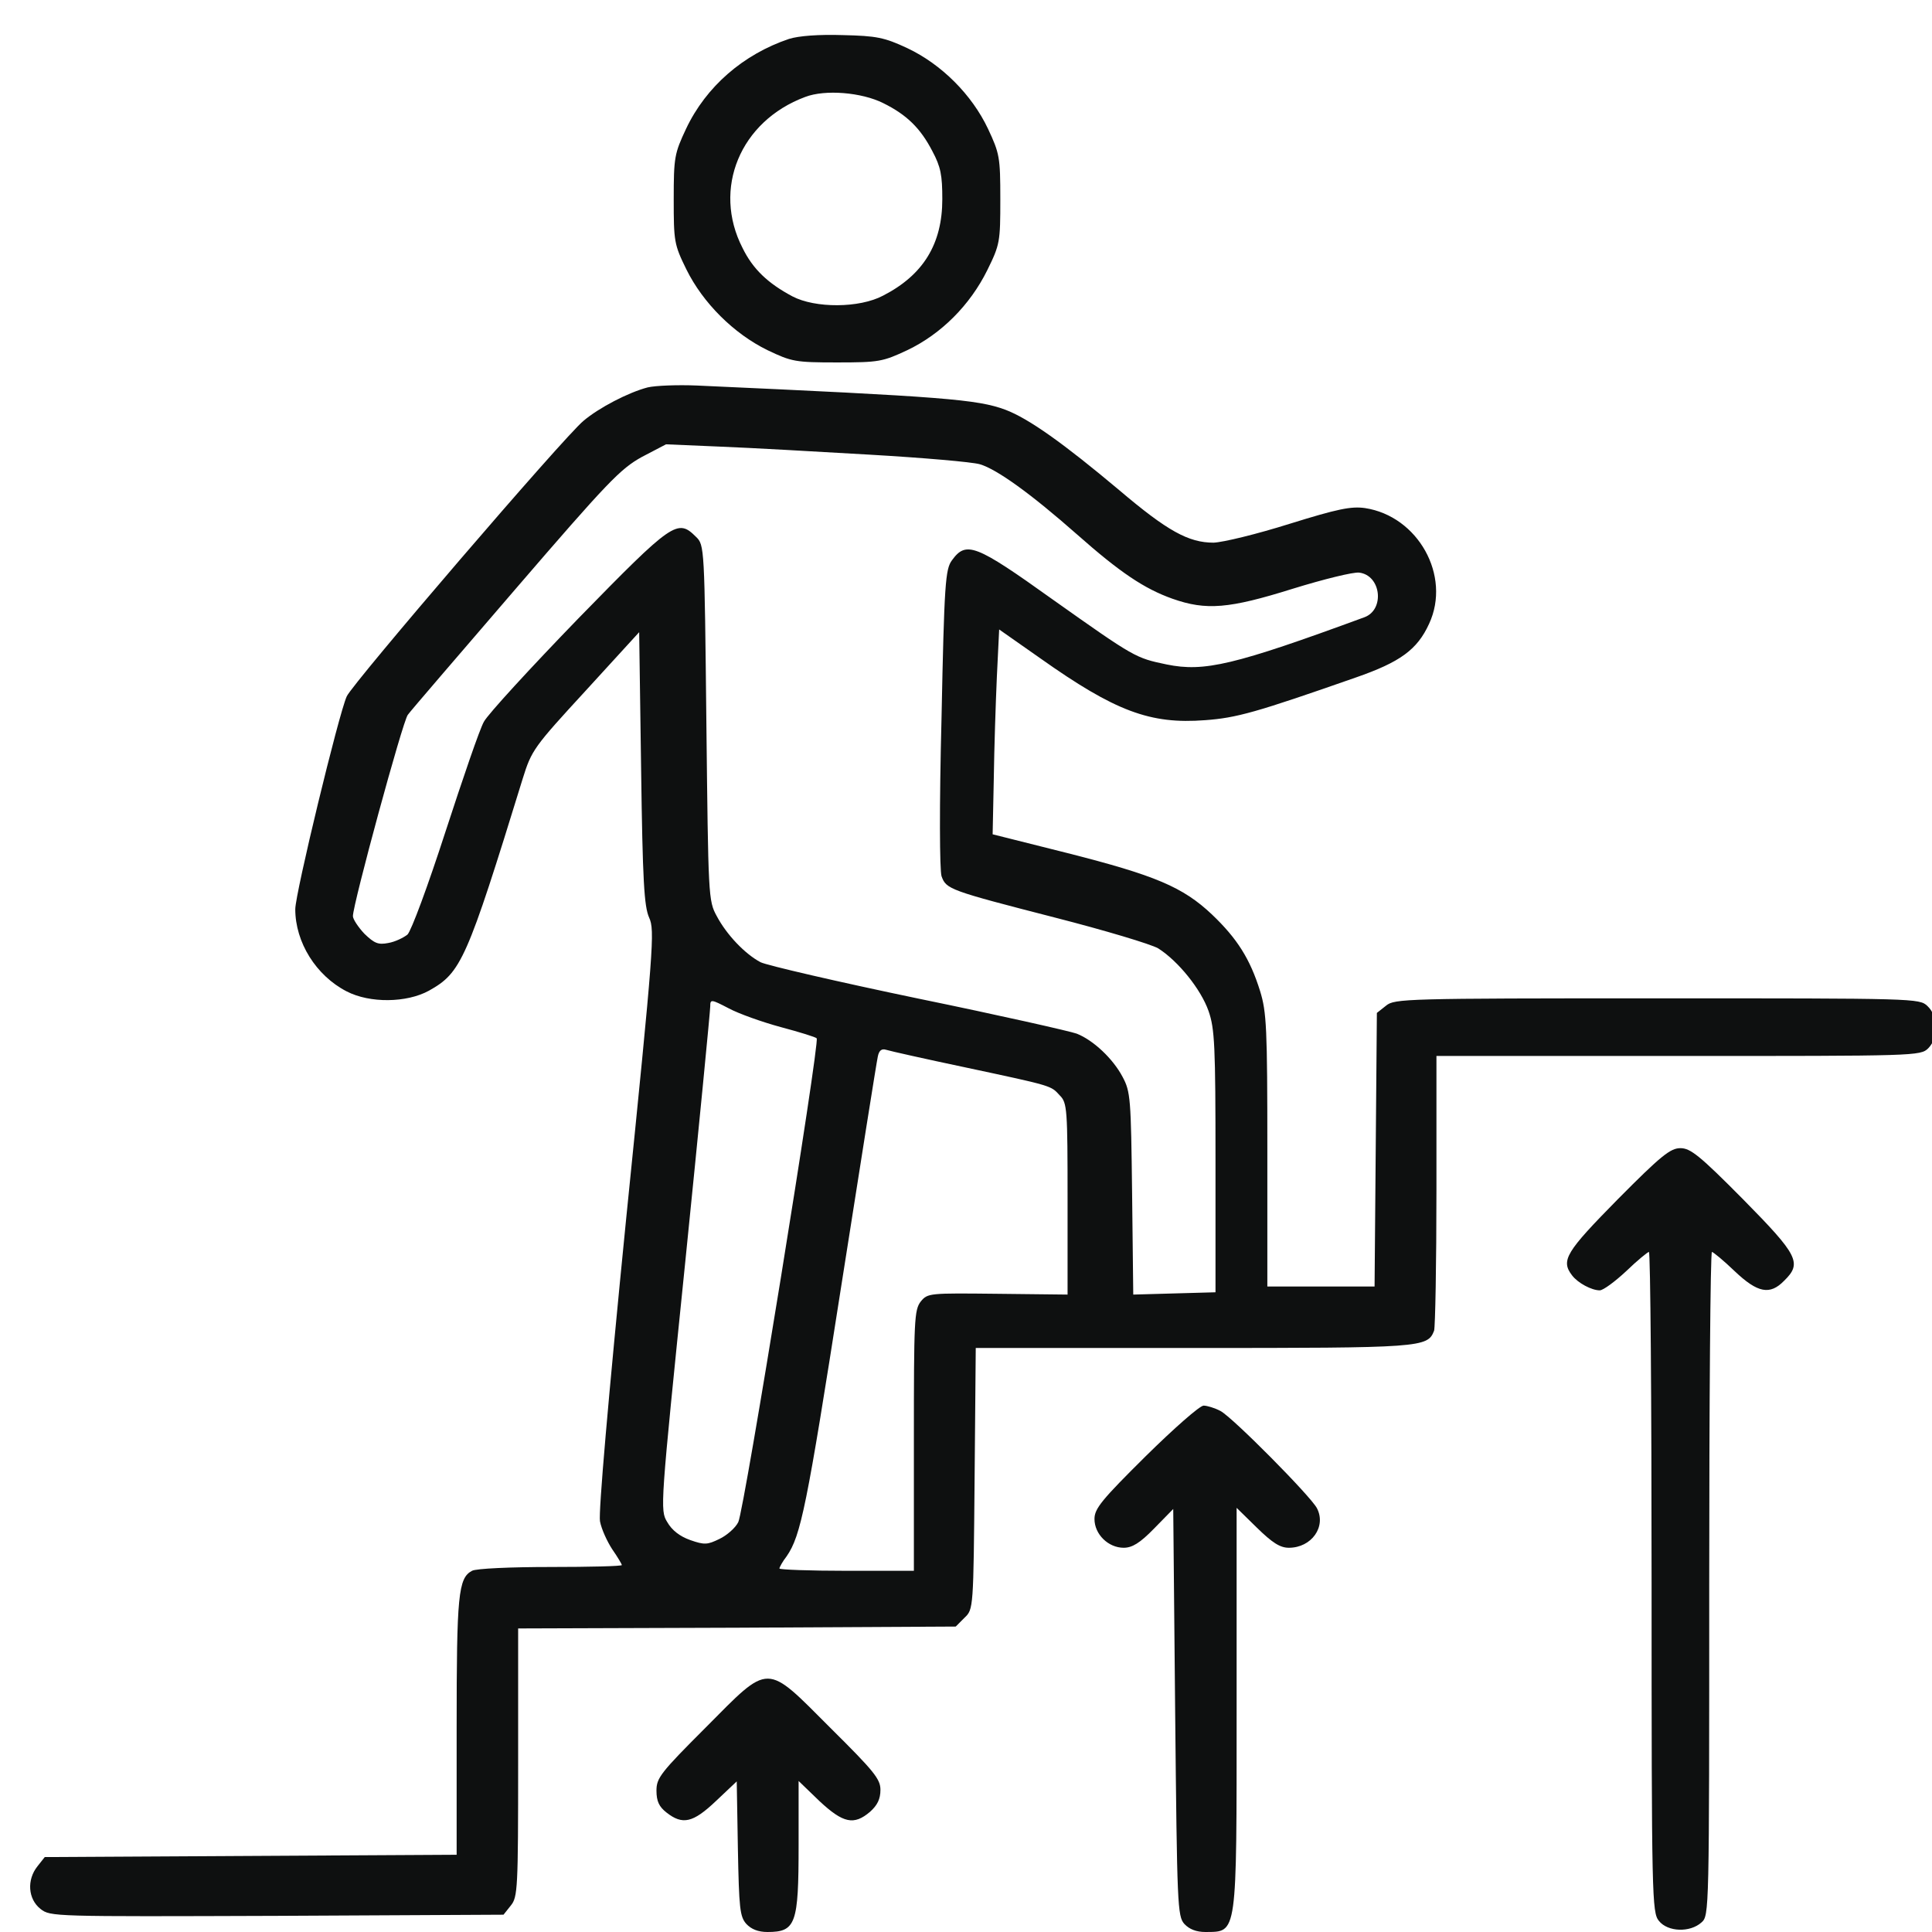
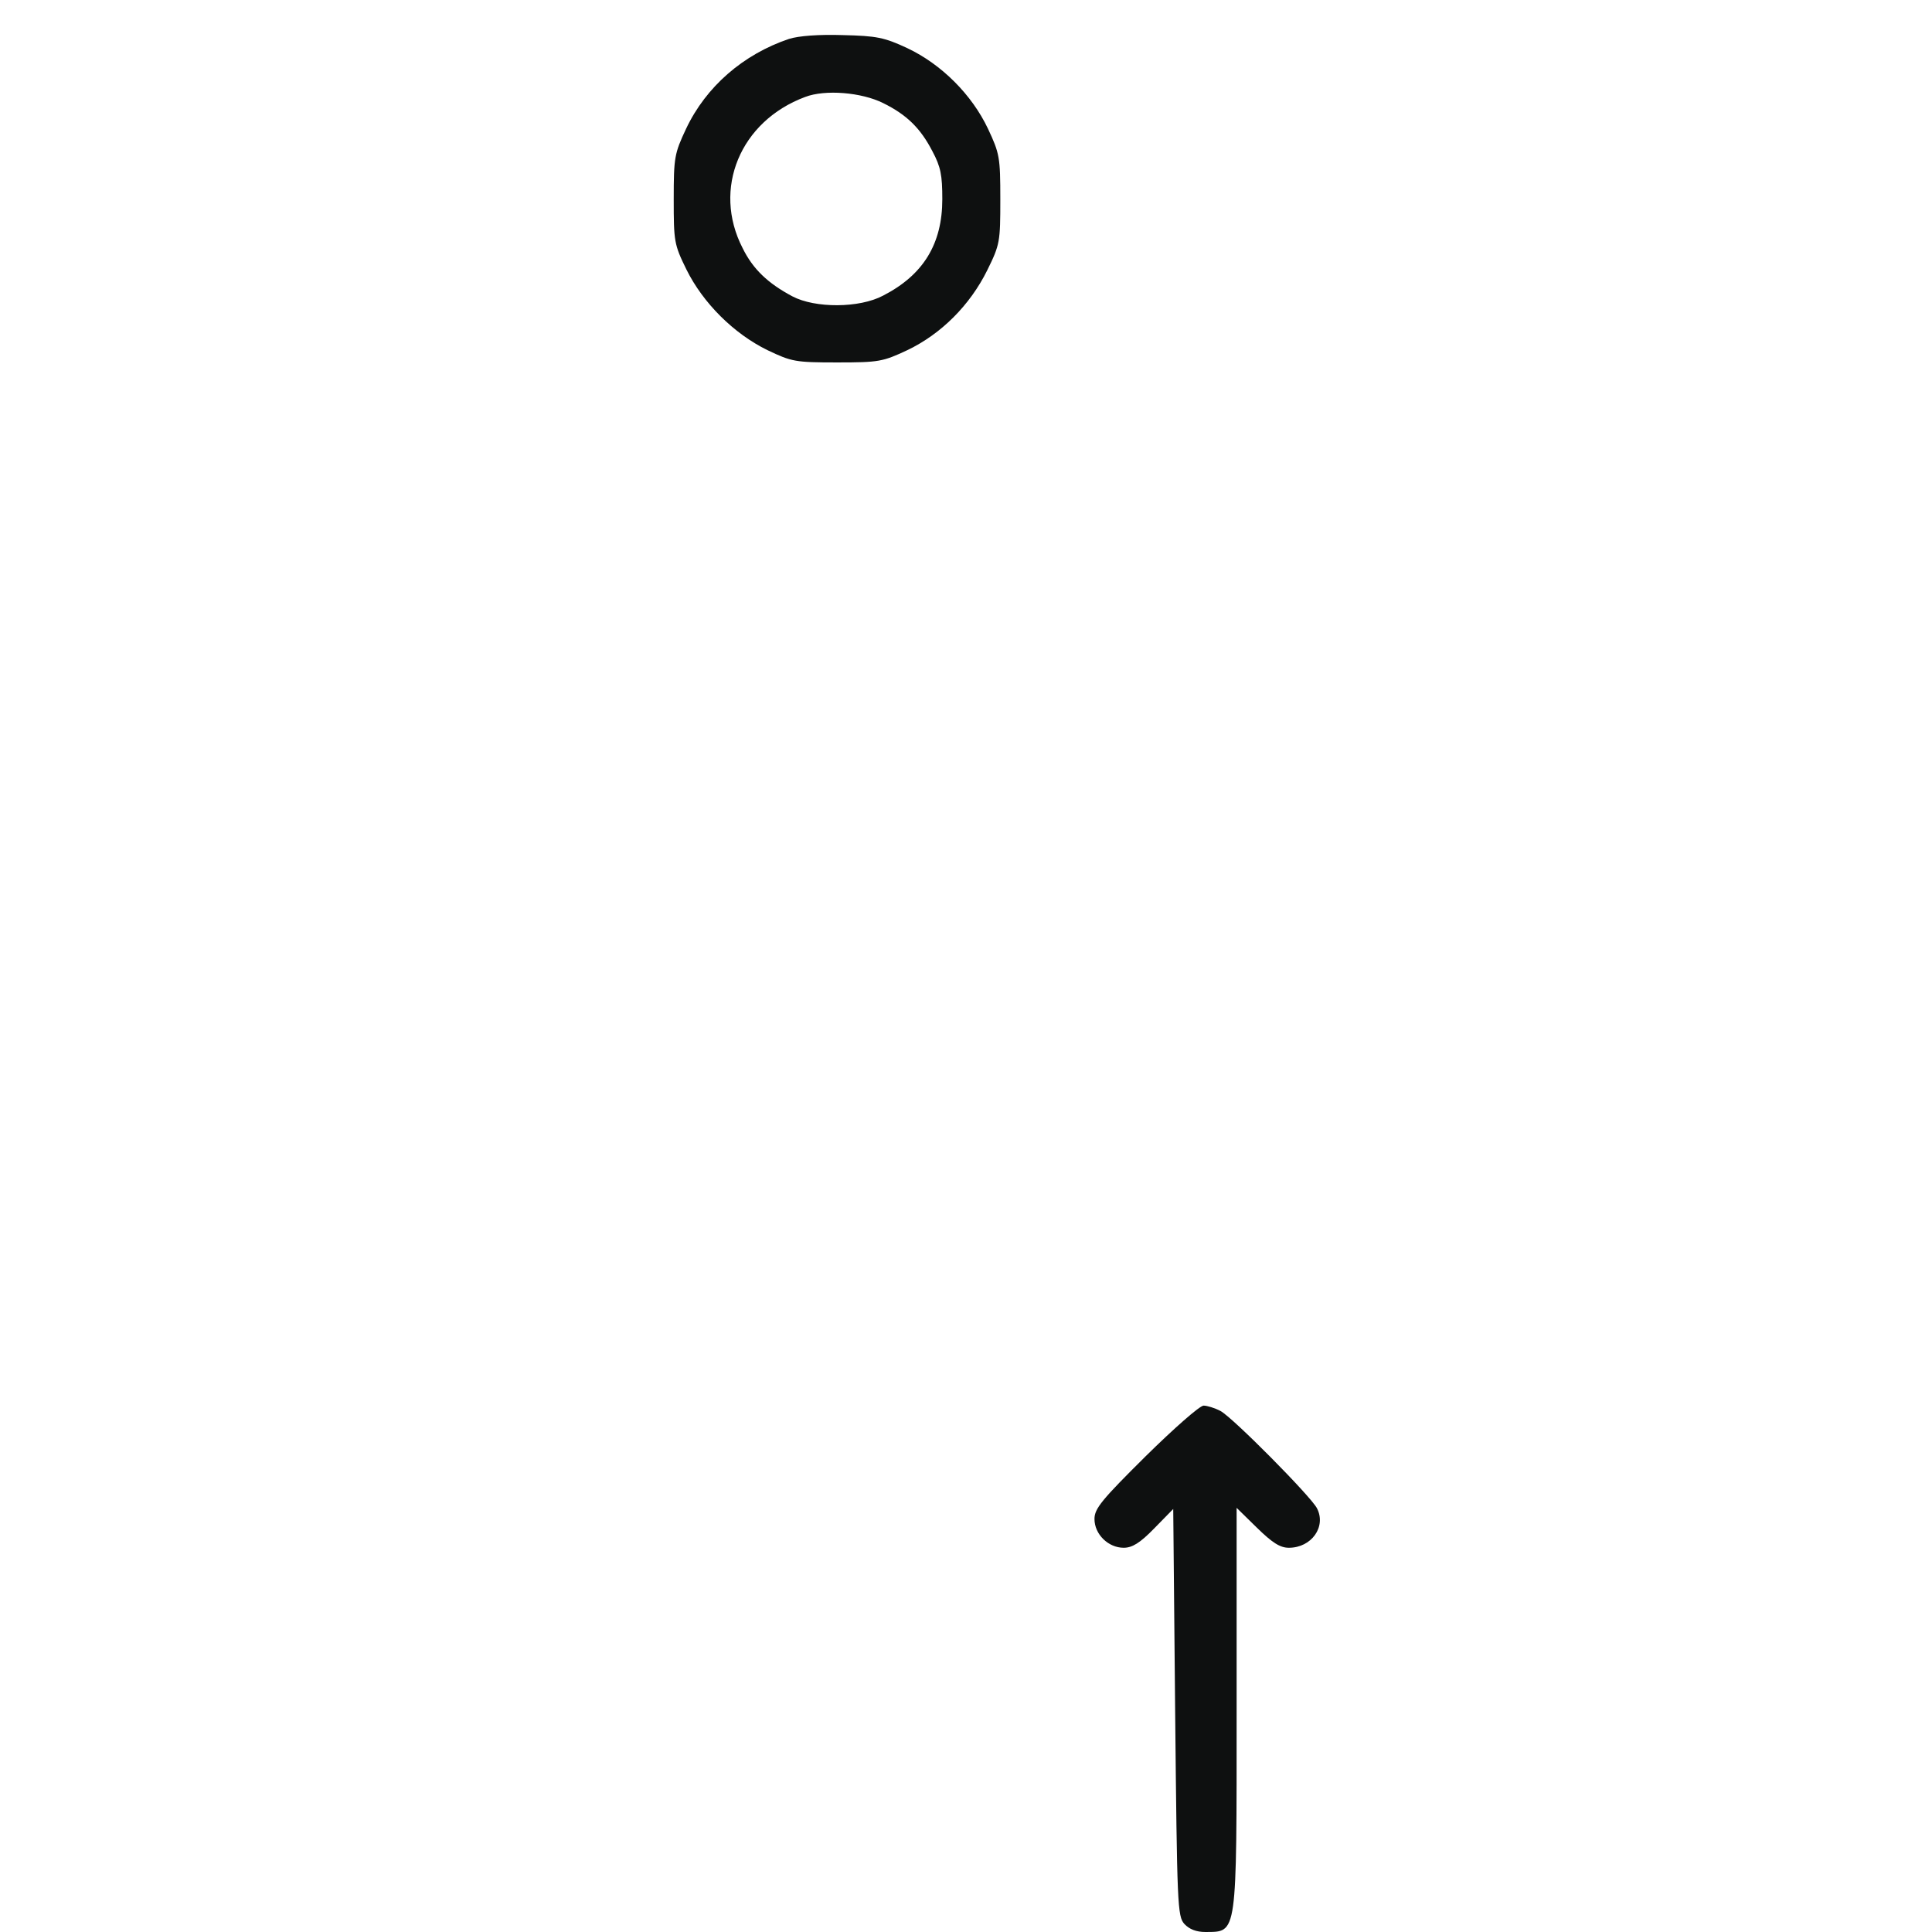
<svg xmlns="http://www.w3.org/2000/svg" width="42" height="42" viewBox="0 0 42 42" fill="none">
  <path d="M17.152 0.846C16.158 1.181 15.348 1.882 14.914 2.801C14.663 3.336 14.646 3.419 14.646 4.33C14.646 5.248 14.655 5.315 14.922 5.858C15.281 6.585 15.95 7.253 16.684 7.612C17.211 7.863 17.286 7.879 18.196 7.879C19.107 7.879 19.19 7.863 19.725 7.612C20.46 7.261 21.086 6.635 21.462 5.875C21.738 5.315 21.746 5.257 21.746 4.33C21.746 3.419 21.73 3.336 21.479 2.801C21.128 2.058 20.468 1.398 19.725 1.047C19.224 0.813 19.057 0.78 18.322 0.763C17.795 0.746 17.361 0.78 17.152 0.846ZM19.199 2.241C19.708 2.492 20.009 2.784 20.268 3.285C20.452 3.628 20.485 3.812 20.485 4.33C20.485 5.298 20.076 5.975 19.199 6.426C18.681 6.702 17.72 6.702 17.227 6.443C16.693 6.159 16.367 5.85 16.142 5.39C15.482 4.104 16.091 2.634 17.503 2.108C17.937 1.941 18.731 2.007 19.199 2.241Z" fill="#0E1010" />
-   <path d="M14.079 8.422C13.661 8.531 13.018 8.865 12.684 9.149C12.258 9.5 7.672 14.845 7.538 15.138C7.363 15.522 6.419 19.423 6.419 19.765C6.419 20.484 6.87 21.21 7.538 21.553C8.04 21.812 8.841 21.803 9.326 21.536C10.027 21.143 10.144 20.884 11.364 16.925C11.556 16.307 11.606 16.24 12.734 15.013L13.895 13.743L13.937 16.7C13.97 19.155 14.003 19.707 14.112 19.949C14.237 20.225 14.212 20.576 13.611 26.506C13.218 30.457 13.009 32.879 13.043 33.071C13.076 33.246 13.201 33.514 13.31 33.681C13.427 33.848 13.519 34.007 13.519 34.023C13.519 34.048 12.817 34.065 11.965 34.065C11.113 34.065 10.345 34.098 10.261 34.148C9.961 34.307 9.927 34.675 9.927 37.54V40.321L5.45 40.346L0.973 40.371L0.814 40.572C0.581 40.864 0.606 41.282 0.881 41.499C1.098 41.666 1.132 41.666 6.027 41.649L10.946 41.624L11.105 41.424C11.255 41.24 11.264 41.056 11.264 38.316V35.401L16.025 35.385L20.777 35.36L20.969 35.167C21.162 34.984 21.162 34.967 21.187 32.144L21.212 29.304H25.931C30.917 29.304 31.034 29.296 31.176 28.928C31.201 28.853 31.227 27.475 31.227 25.871V22.956H36.489C41.642 22.956 41.751 22.956 41.918 22.789C42.143 22.563 42.143 22.096 41.901 21.87C41.726 21.703 41.642 21.703 36.021 21.703C30.542 21.703 30.316 21.711 30.132 21.862L29.932 22.02L29.907 24.994L29.882 27.968H28.721H27.551V25.011C27.551 22.346 27.535 22.004 27.393 21.544C27.175 20.843 26.892 20.4 26.349 19.882C25.714 19.281 25.112 19.03 23.208 18.546L21.579 18.137L21.604 16.934C21.613 16.274 21.646 15.271 21.671 14.712L21.721 13.684L22.615 14.311C24.244 15.464 25.004 15.748 26.198 15.656C26.883 15.606 27.301 15.489 29.472 14.729C30.433 14.395 30.809 14.127 31.068 13.559C31.552 12.515 30.826 11.22 29.673 11.045C29.372 11.003 29.08 11.062 28.036 11.387C27.317 11.613 26.591 11.789 26.382 11.797C25.839 11.797 25.38 11.546 24.327 10.652C23.124 9.642 22.364 9.099 21.855 8.907C21.245 8.681 20.51 8.623 15.148 8.381C14.738 8.364 14.254 8.381 14.079 8.422ZM18.906 9.884C20.059 9.951 21.137 10.043 21.303 10.093C21.671 10.201 22.414 10.736 23.417 11.621C24.352 12.448 24.878 12.799 25.488 13.016C26.223 13.275 26.716 13.233 28.103 12.799C28.779 12.59 29.422 12.432 29.548 12.448C30.024 12.507 30.107 13.25 29.665 13.417C26.825 14.461 26.181 14.612 25.363 14.445C24.686 14.303 24.678 14.303 22.874 13.025C21.203 11.83 21.003 11.755 20.694 12.181C20.552 12.373 20.527 12.682 20.468 15.606C20.418 17.543 20.427 18.913 20.468 19.047C20.569 19.331 20.635 19.356 22.941 19.949C24.018 20.225 25.02 20.525 25.179 20.617C25.613 20.893 26.106 21.503 26.273 21.979C26.407 22.363 26.424 22.73 26.424 25.253V28.093L25.53 28.118L24.636 28.143L24.611 25.946C24.586 23.875 24.578 23.733 24.402 23.407C24.194 23.014 23.768 22.613 23.408 22.471C23.275 22.421 21.73 22.071 19.976 21.711C18.213 21.344 16.668 20.985 16.534 20.918C16.2 20.742 15.799 20.325 15.582 19.916C15.398 19.581 15.398 19.498 15.356 15.714C15.315 11.897 15.315 11.847 15.131 11.671C14.73 11.271 14.63 11.337 12.575 13.442C11.531 14.52 10.604 15.53 10.52 15.689C10.428 15.848 10.061 16.925 9.685 18.078C9.301 19.264 8.942 20.233 8.858 20.317C8.775 20.383 8.591 20.475 8.44 20.5C8.223 20.542 8.14 20.509 7.923 20.3C7.789 20.158 7.672 19.982 7.672 19.916C7.672 19.657 8.758 15.664 8.866 15.539C8.917 15.464 9.969 14.244 11.197 12.816C13.218 10.469 13.486 10.193 13.953 9.934L14.479 9.659L15.649 9.709C16.292 9.734 17.762 9.817 18.906 9.884ZM16.977 22.329C17.386 22.438 17.737 22.547 17.754 22.572C17.829 22.639 16.175 32.854 16.05 33.088C15.991 33.213 15.799 33.38 15.64 33.455C15.382 33.581 15.315 33.589 15.006 33.48C14.772 33.397 14.605 33.263 14.505 33.088C14.346 32.829 14.354 32.762 14.897 27.433C15.198 24.468 15.44 21.97 15.44 21.878C15.44 21.72 15.457 21.72 15.841 21.92C16.058 22.037 16.576 22.221 16.977 22.329ZM20.994 23.206C22.916 23.616 22.84 23.599 23.041 23.816C23.2 23.975 23.208 24.117 23.208 26.072V28.143L21.688 28.126C20.201 28.11 20.168 28.11 20.017 28.293C19.875 28.477 19.867 28.694 19.867 31.317V34.148H18.405C17.603 34.148 16.944 34.123 16.944 34.098C16.944 34.073 17.01 33.948 17.102 33.831C17.411 33.38 17.537 32.762 18.28 28.009C18.698 25.345 19.057 23.081 19.082 22.973C19.107 22.839 19.165 22.789 19.265 22.822C19.341 22.847 20.126 23.023 20.994 23.206Z" fill="#0E1010" />
-   <path d="M35.169 26.071C34.042 27.216 33.925 27.399 34.175 27.725C34.301 27.892 34.601 28.051 34.777 28.051C34.852 28.051 35.111 27.859 35.353 27.633C35.595 27.399 35.821 27.216 35.846 27.216C35.879 27.216 35.904 30.448 35.904 34.391C35.904 41.273 35.913 41.574 36.063 41.758C36.255 42 36.74 42.017 36.99 41.791C37.157 41.641 37.157 41.59 37.157 34.424C37.157 30.465 37.182 27.216 37.216 27.216C37.241 27.216 37.466 27.399 37.709 27.633C38.21 28.109 38.477 28.16 38.786 27.842C39.179 27.458 39.095 27.291 37.892 26.071C36.949 25.119 36.748 24.96 36.531 24.96C36.314 24.96 36.113 25.119 35.169 26.071Z" fill="#0E1010" />
  <path d="M24.904 31.659C23.952 32.603 23.793 32.795 23.793 33.021C23.793 33.355 24.094 33.647 24.428 33.647C24.611 33.647 24.779 33.547 25.088 33.23L25.505 32.804L25.547 37.231C25.589 41.424 25.597 41.657 25.747 41.825C25.856 41.941 26.006 42 26.207 42C26.9 41.992 26.883 42.125 26.883 37.139V32.779L27.326 33.213C27.66 33.539 27.827 33.647 28.019 33.647C28.512 33.647 28.838 33.188 28.629 32.787C28.495 32.528 26.8 30.816 26.533 30.674C26.407 30.607 26.24 30.557 26.165 30.557C26.082 30.557 25.522 31.05 24.904 31.659Z" fill="#0E1010" />
-   <path d="M15.34 37.556C14.362 38.534 14.271 38.651 14.271 38.926C14.271 39.16 14.329 39.277 14.488 39.402C14.838 39.678 15.064 39.628 15.565 39.152L16.016 38.726L16.041 40.188C16.066 41.482 16.083 41.666 16.225 41.825C16.334 41.941 16.484 42 16.684 42C17.302 42 17.361 41.825 17.361 40.112V38.717L17.812 39.152C18.33 39.636 18.564 39.686 18.915 39.386C19.073 39.244 19.14 39.11 19.14 38.91C19.14 38.676 19.006 38.509 18.054 37.565C16.626 36.136 16.751 36.136 15.34 37.556Z" fill="#0E1010" />
</svg>